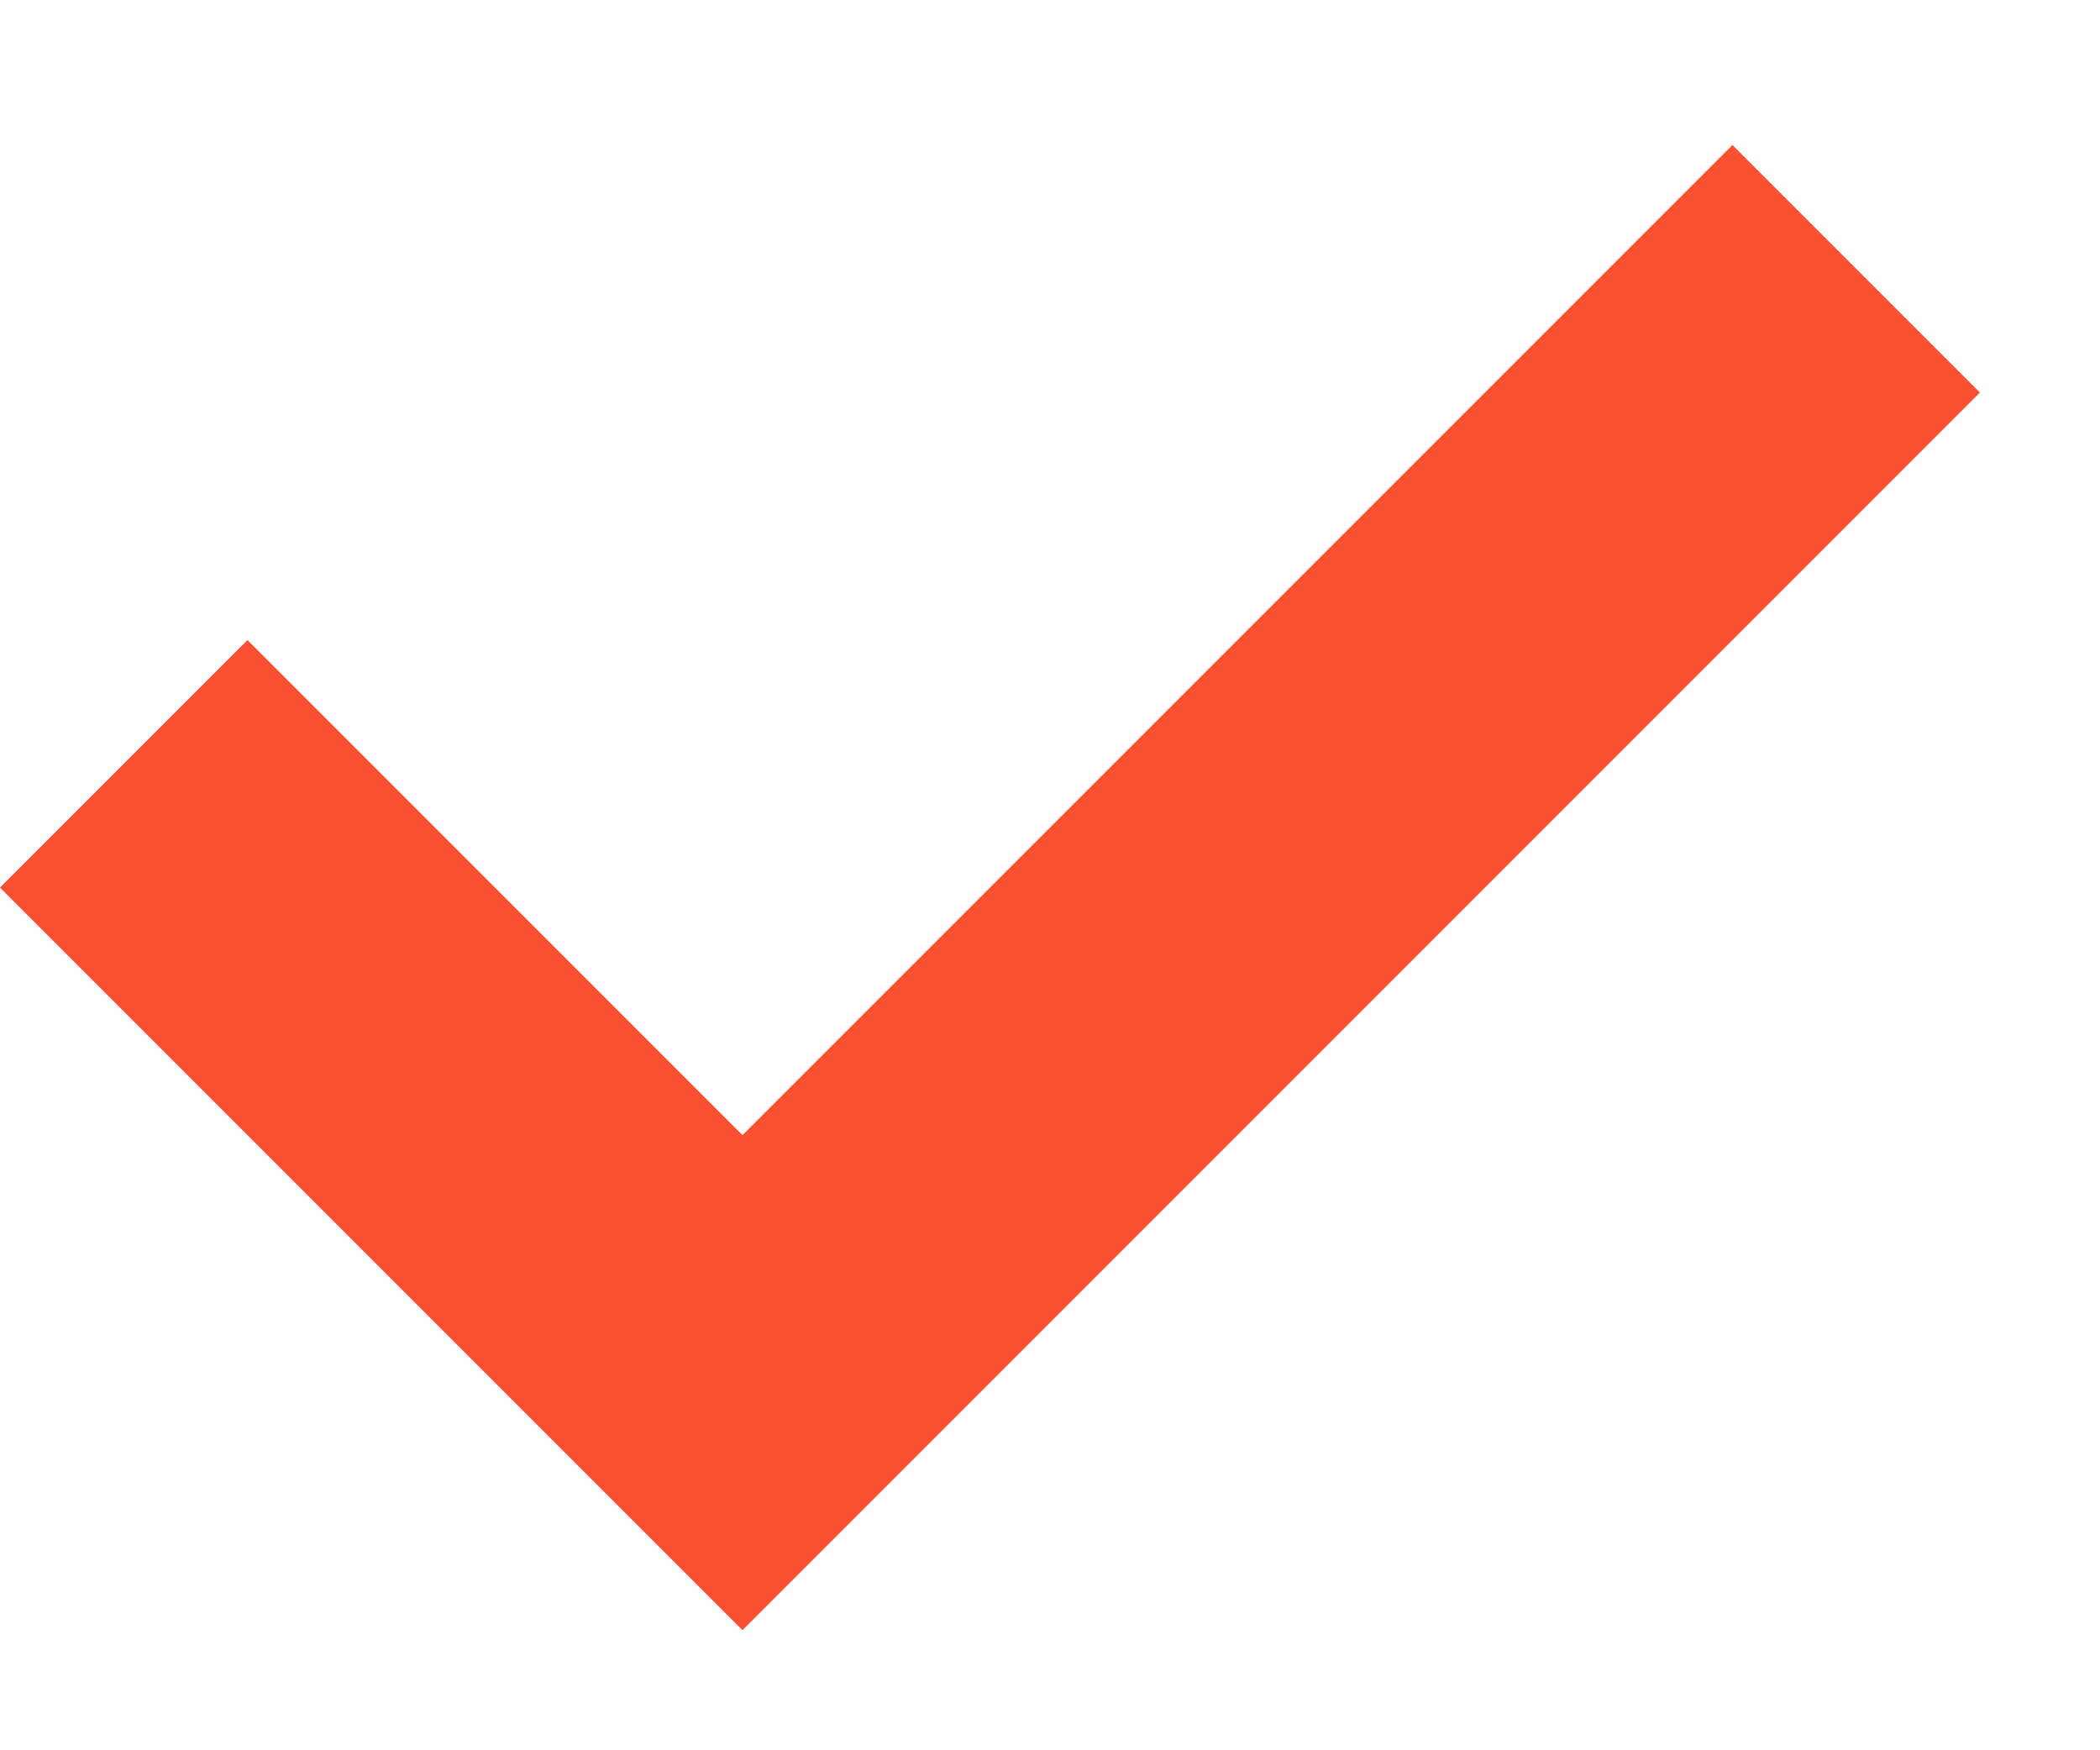
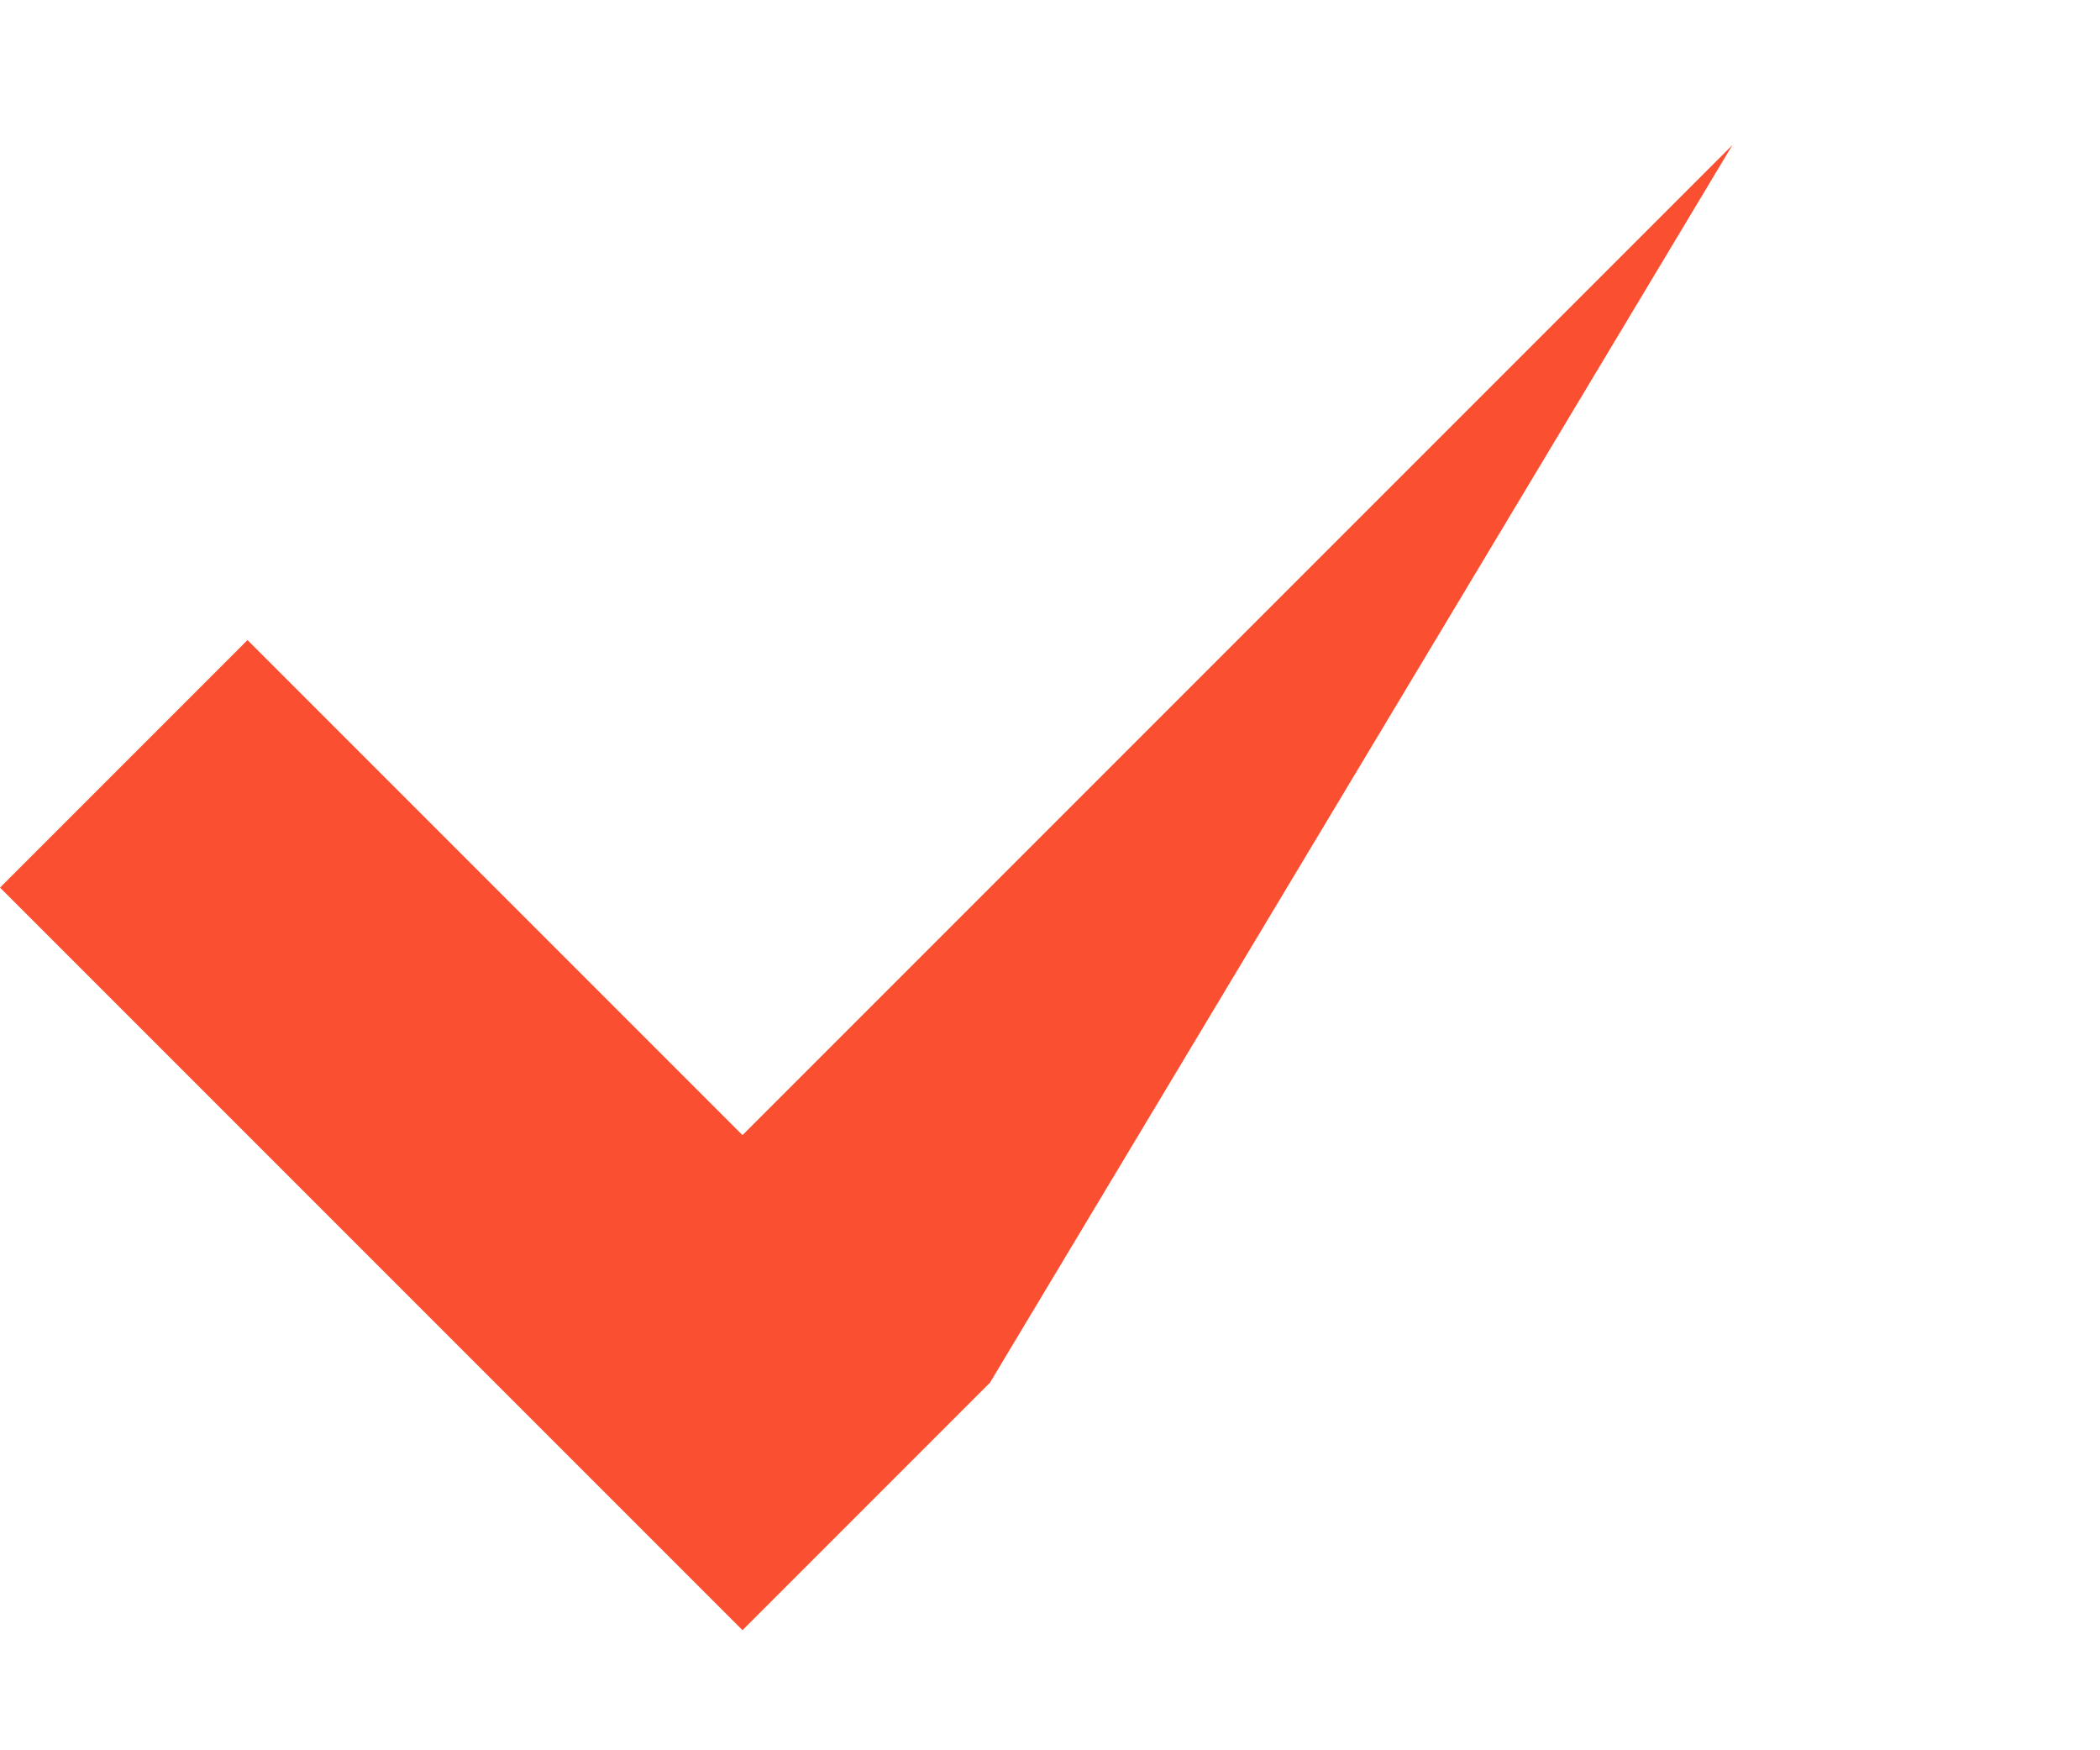
<svg xmlns="http://www.w3.org/2000/svg" viewBox="0 0 12 10" version="1.1">
  <title>分组 3</title>
  <desc>Created with Sketch.</desc>
  <g id="Page-1" stroke="none" stroke-width="1" fill="none" fill-rule="evenodd">
    <g id="首页（线上图）-copy" transform="translate(-560, -1008)" fill="#FA4F30">
      <g id="商品管理" transform="translate(200, 876)">
        <g id="商品列表" transform="translate(260, 64)">
          <g id="1">
            <g id="分组-3" transform="translate(100, 66)">
-               <path d="M2.657,6.657 L10.657,6.657 L10.657,8.657 L2.657,8.657 L0.657,8.657 L0.657,2.657 L2.657,2.657 L2.657,6.657 Z" id="合并形状" transform="translate(5.657, 5.657) rotate(-45) translate(-5.657, -5.657) " />
+               <path d="M2.657,6.657 L10.657,6.657 L2.657,8.657 L0.657,8.657 L0.657,2.657 L2.657,2.657 L2.657,6.657 Z" id="合并形状" transform="translate(5.657, 5.657) rotate(-45) translate(-5.657, -5.657) " />
            </g>
          </g>
        </g>
      </g>
    </g>
  </g>
</svg>